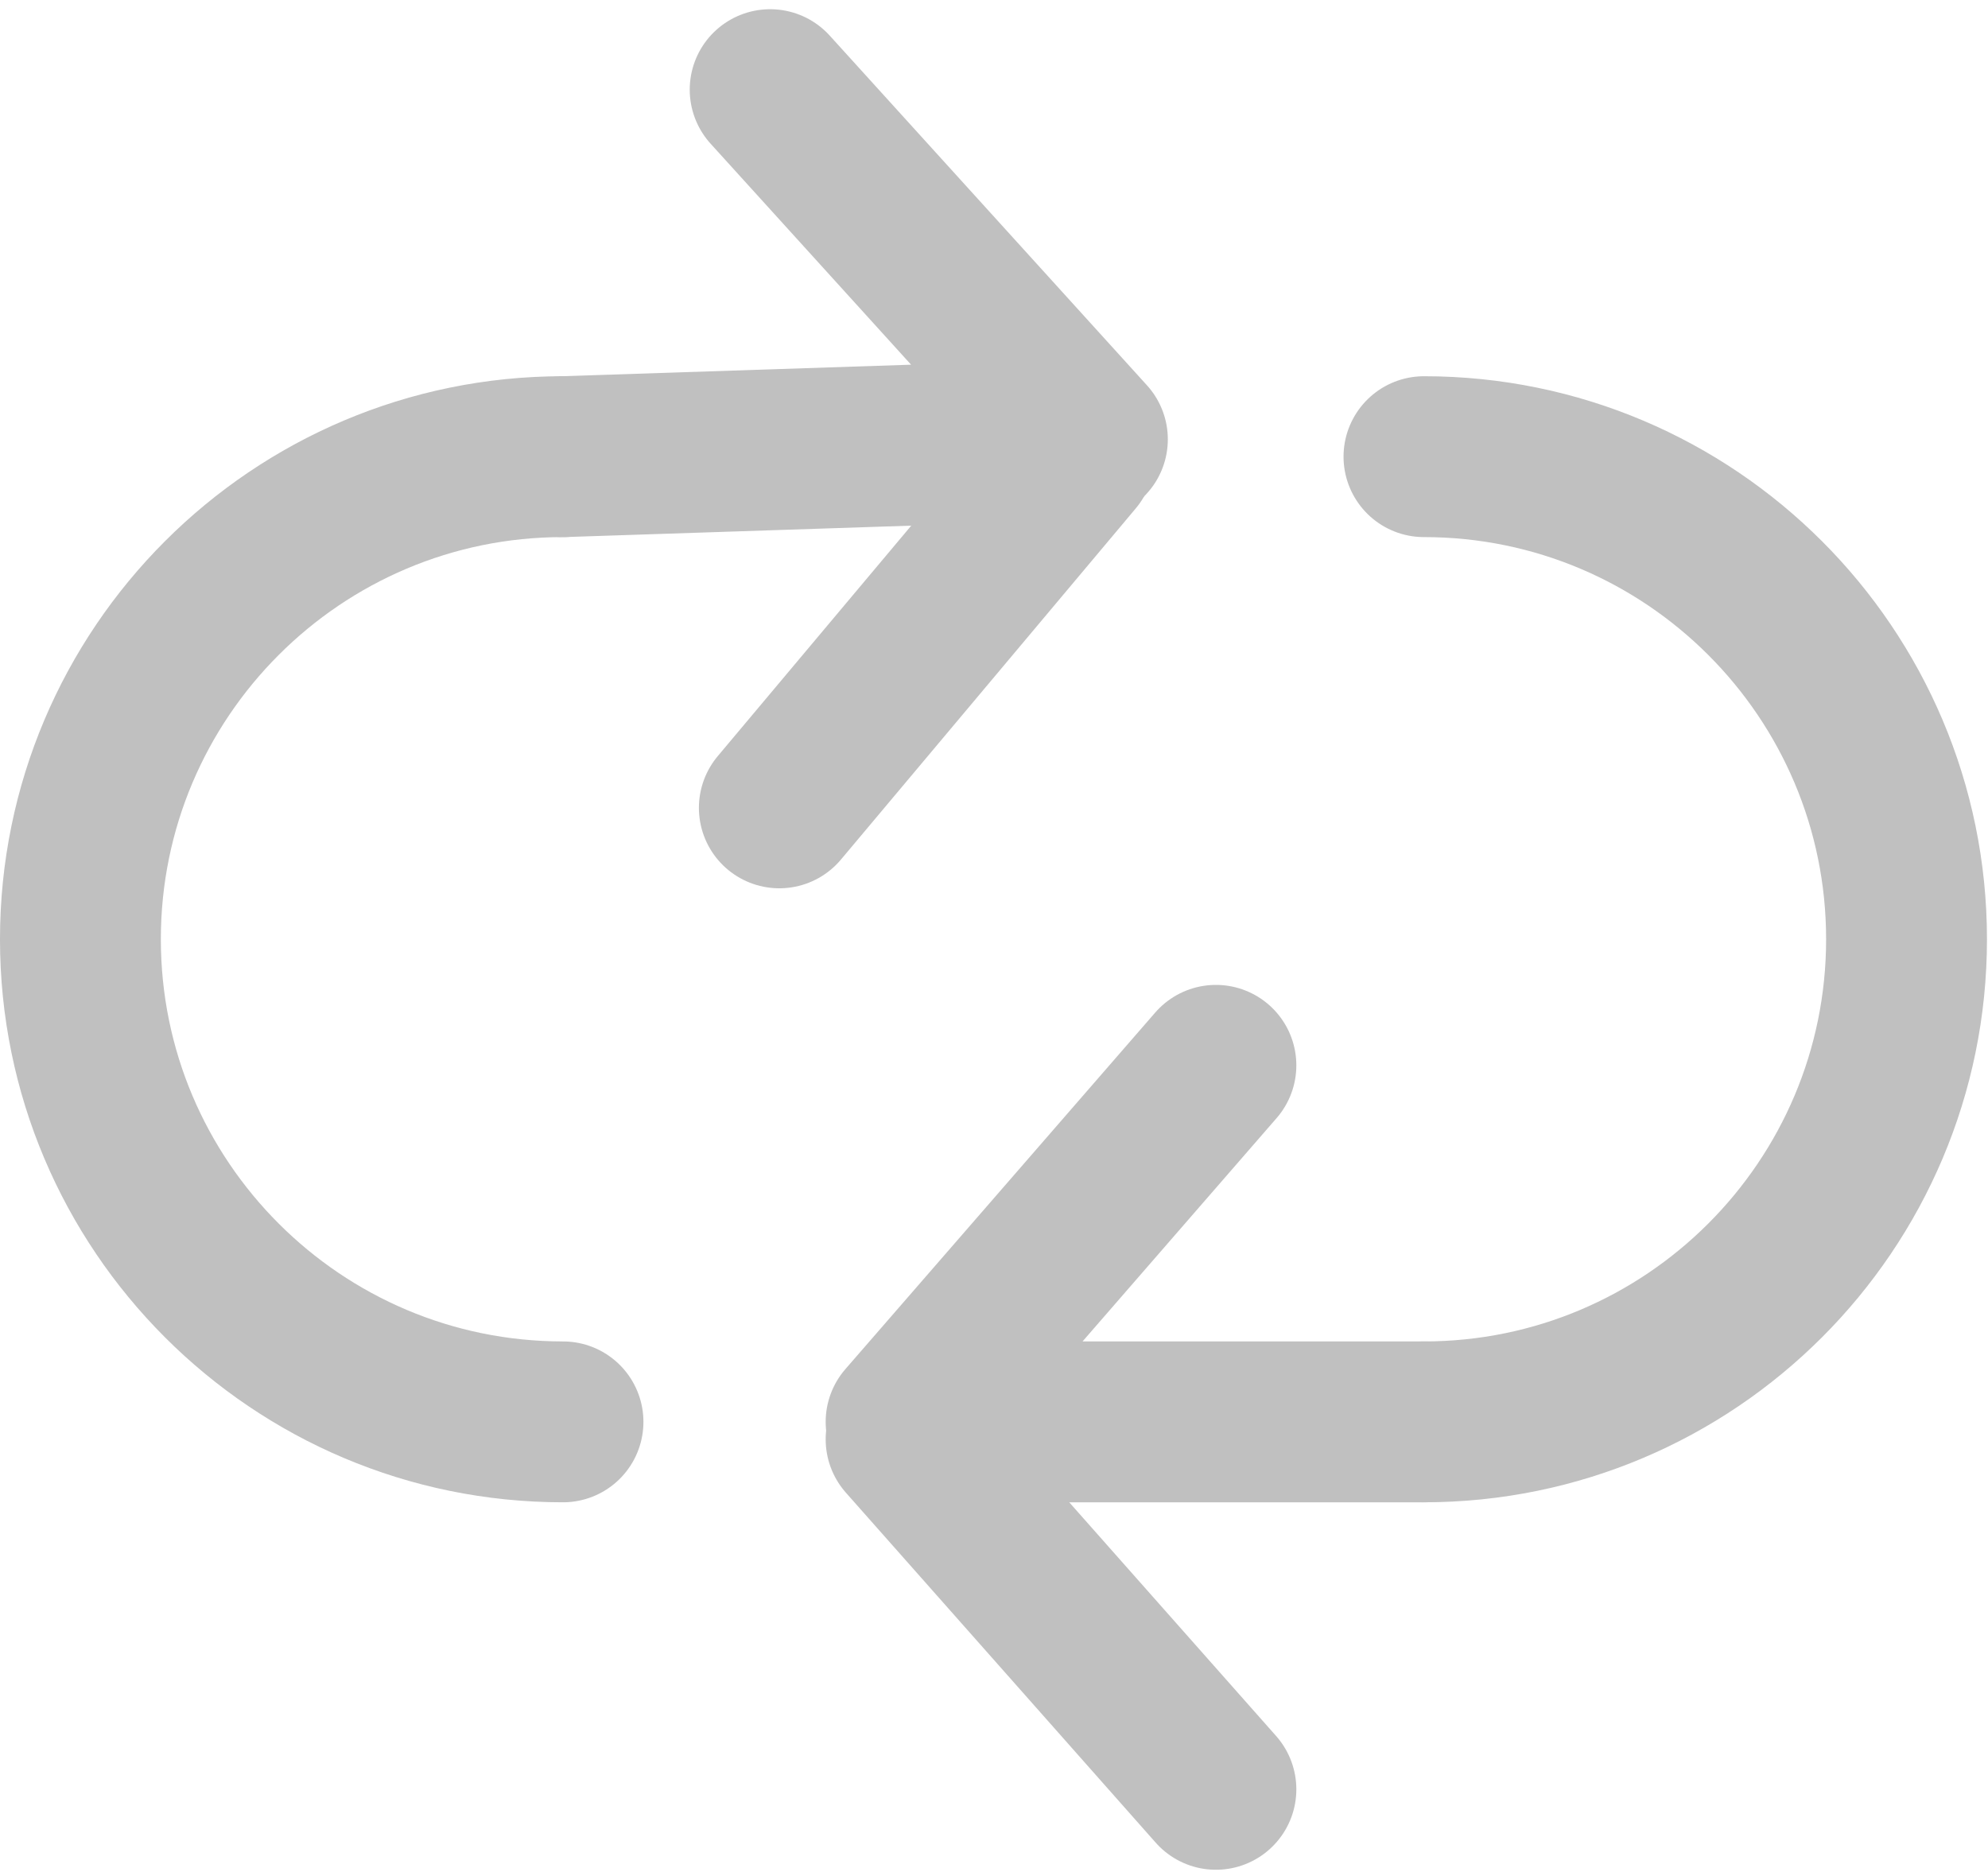
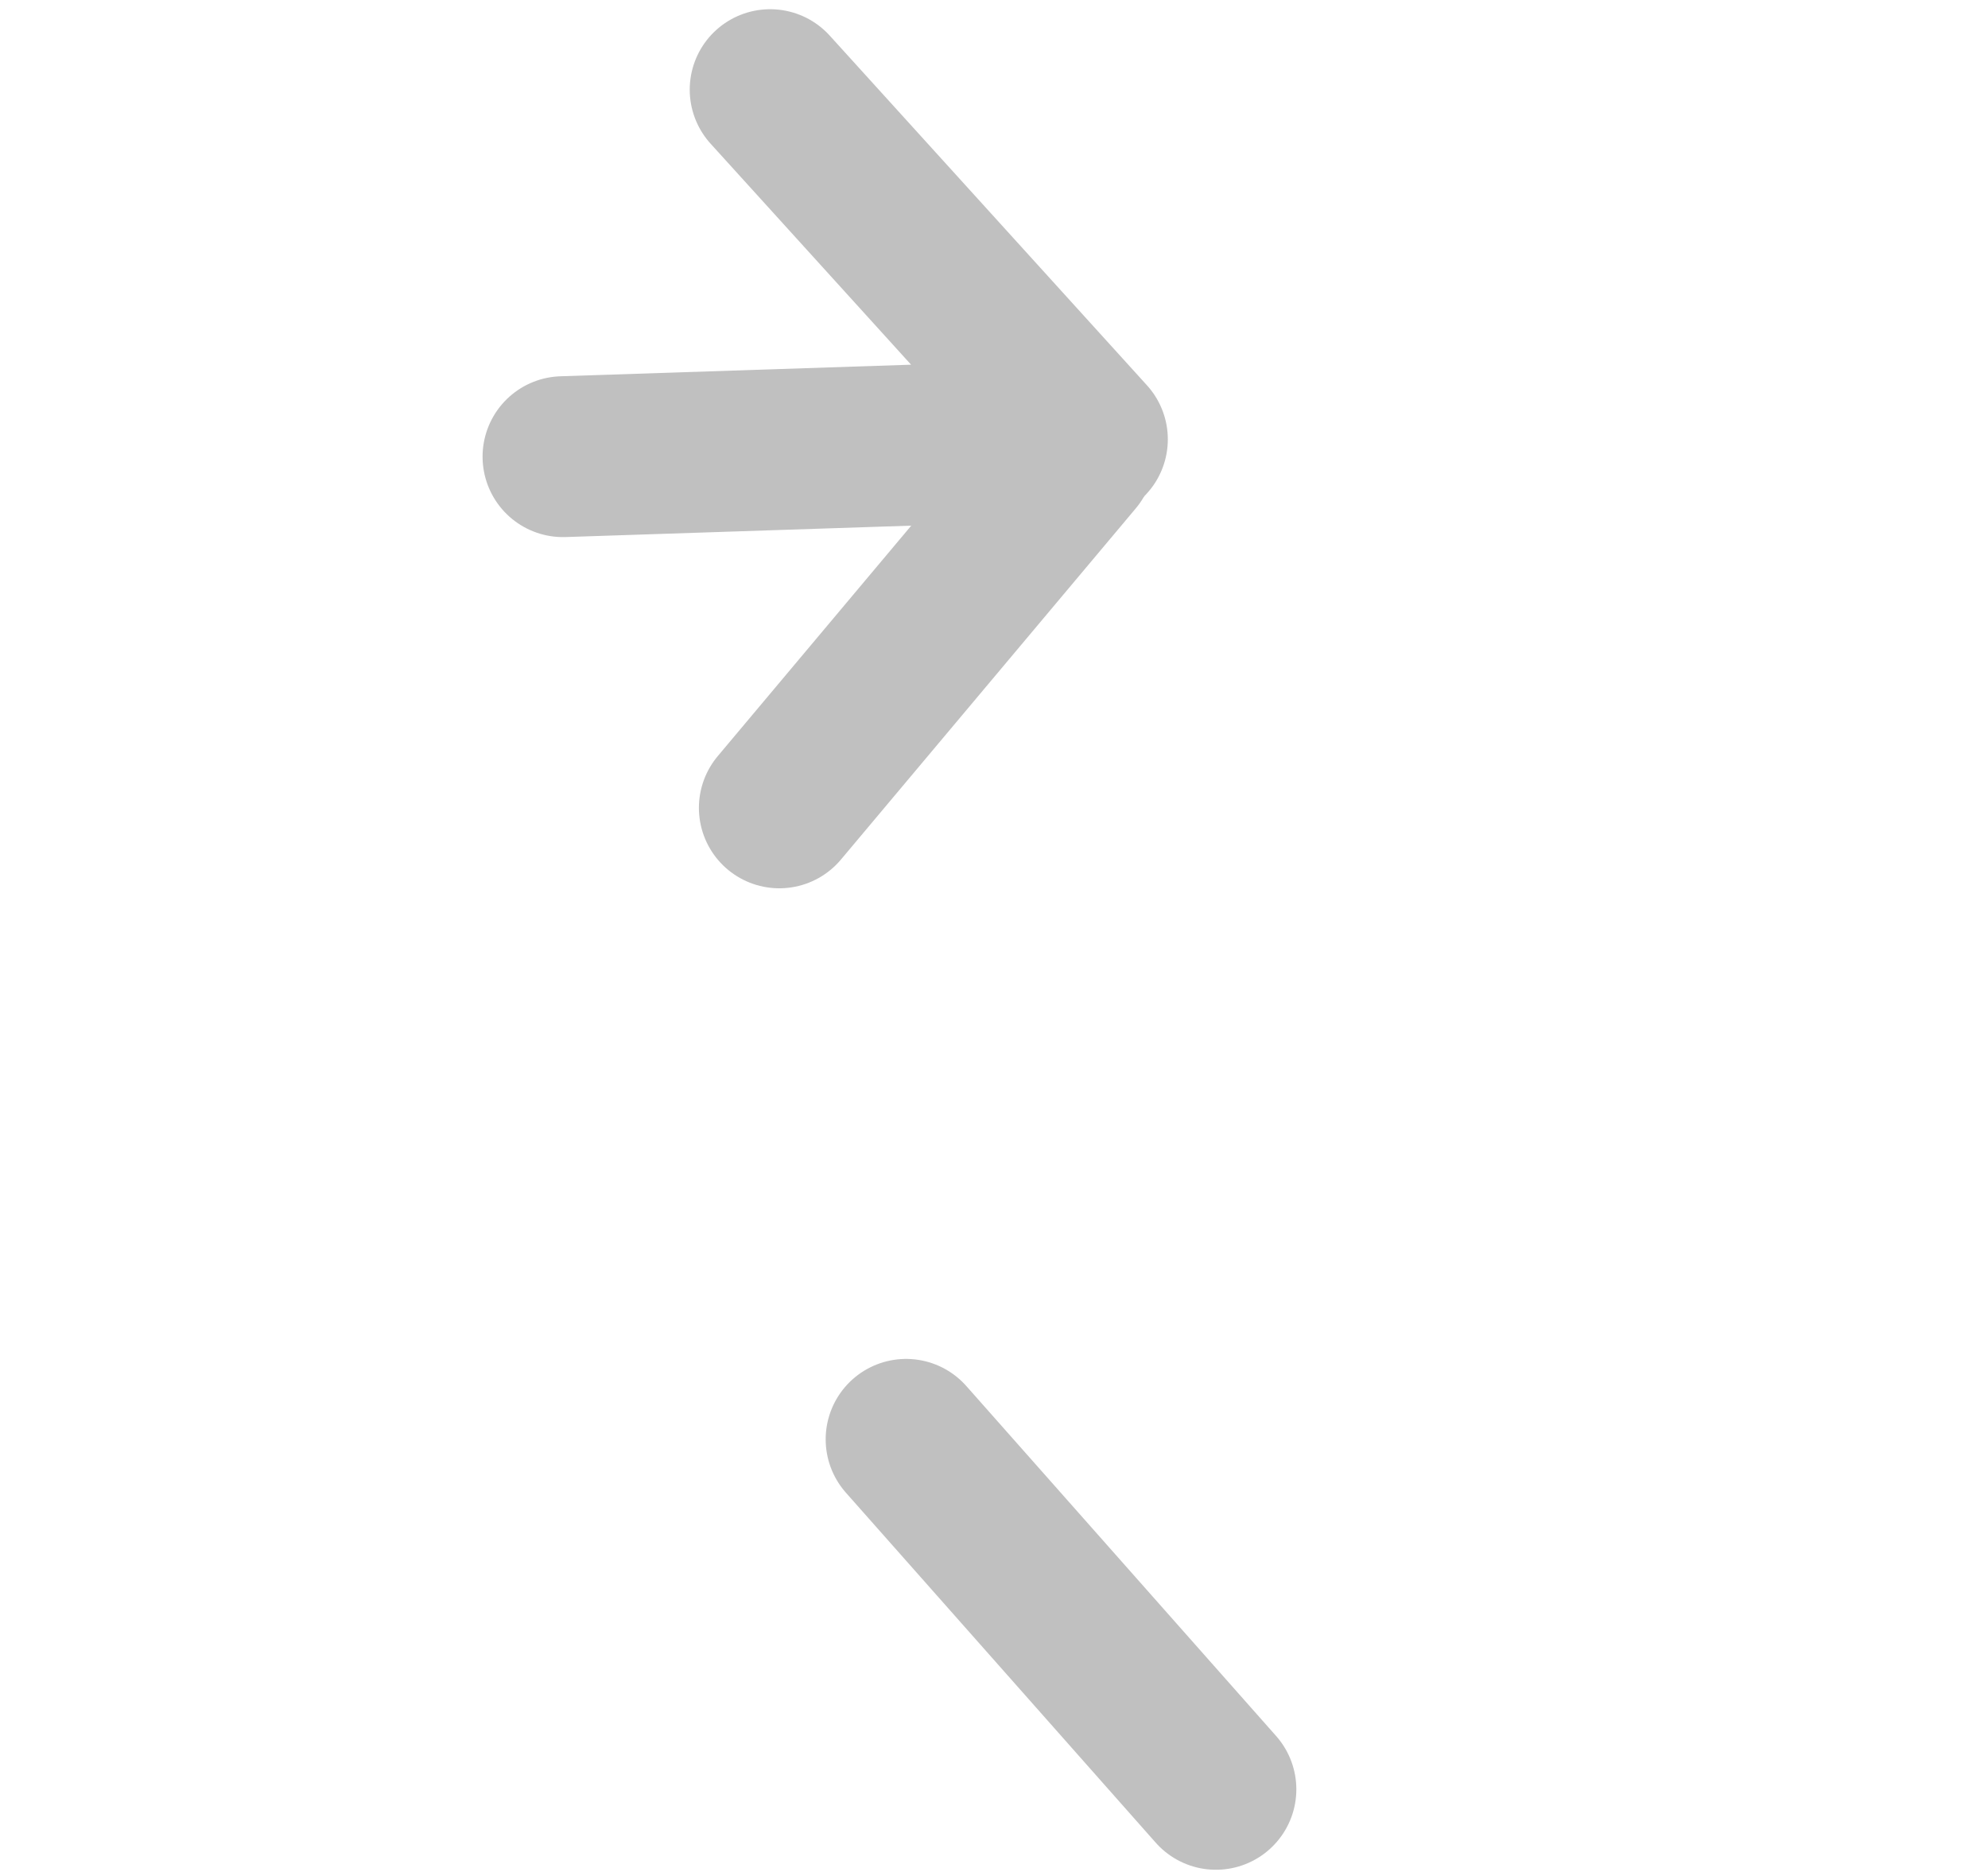
<svg xmlns="http://www.w3.org/2000/svg" xmlns:ns1="http://www.serif.com/" width="100%" height="100%" viewBox="0 0 515 485" version="1.1" xml:space="preserve" style="fill-rule:evenodd;clip-rule:evenodd;stroke-linecap:round;stroke-linejoin:round;stroke-miterlimit:1.5;">
  <rect id="Artboard1" x="-189.466" y="-183.206" width="1000" height="1000" style="fill:none;" />
  <g id="Artboard11" ns1:id="Artboard1">
    <g>
-       <path d="M368.884,118.295c68.996,0 125.013,56.016 125.013,125.013c-0,68.996 -56.017,125.012 -125.013,125.012" style="fill:none;stroke:#c0c0c0;stroke-width:41.67px;" />
      <path d="M145.846,118.295l135.847,-4.487l-82.182,-90.585" style="fill:none;stroke:#c0c0c0;stroke-width:41.67px;" />
-       <path d="M368.884,368.32l-134.155,0l80.258,-92.357" style="fill:none;stroke:#c0c0c0;stroke-width:41.67px;" />
      <path d="M314.987,463.509l-80.258,-90.659" style="fill:none;stroke:#c0c0c0;stroke-width:41.67px;" />
      <path d="M201.889,209.268l76.379,-90.973" style="fill:none;stroke:#c0c0c0;stroke-width:41.67px;" />
-       <path d="M145.846,368.32c-68.996,0 -125.013,-56.016 -125.013,-125.012c0,-68.997 56.017,-125.013 125.013,-125.013" style="fill:none;stroke:#c0c0c0;stroke-width:41.67px;" />
      <rect x="145.846" y="0" width="97.623" height="406.441" style="fill:none;" />
    </g>
  </g>
</svg>